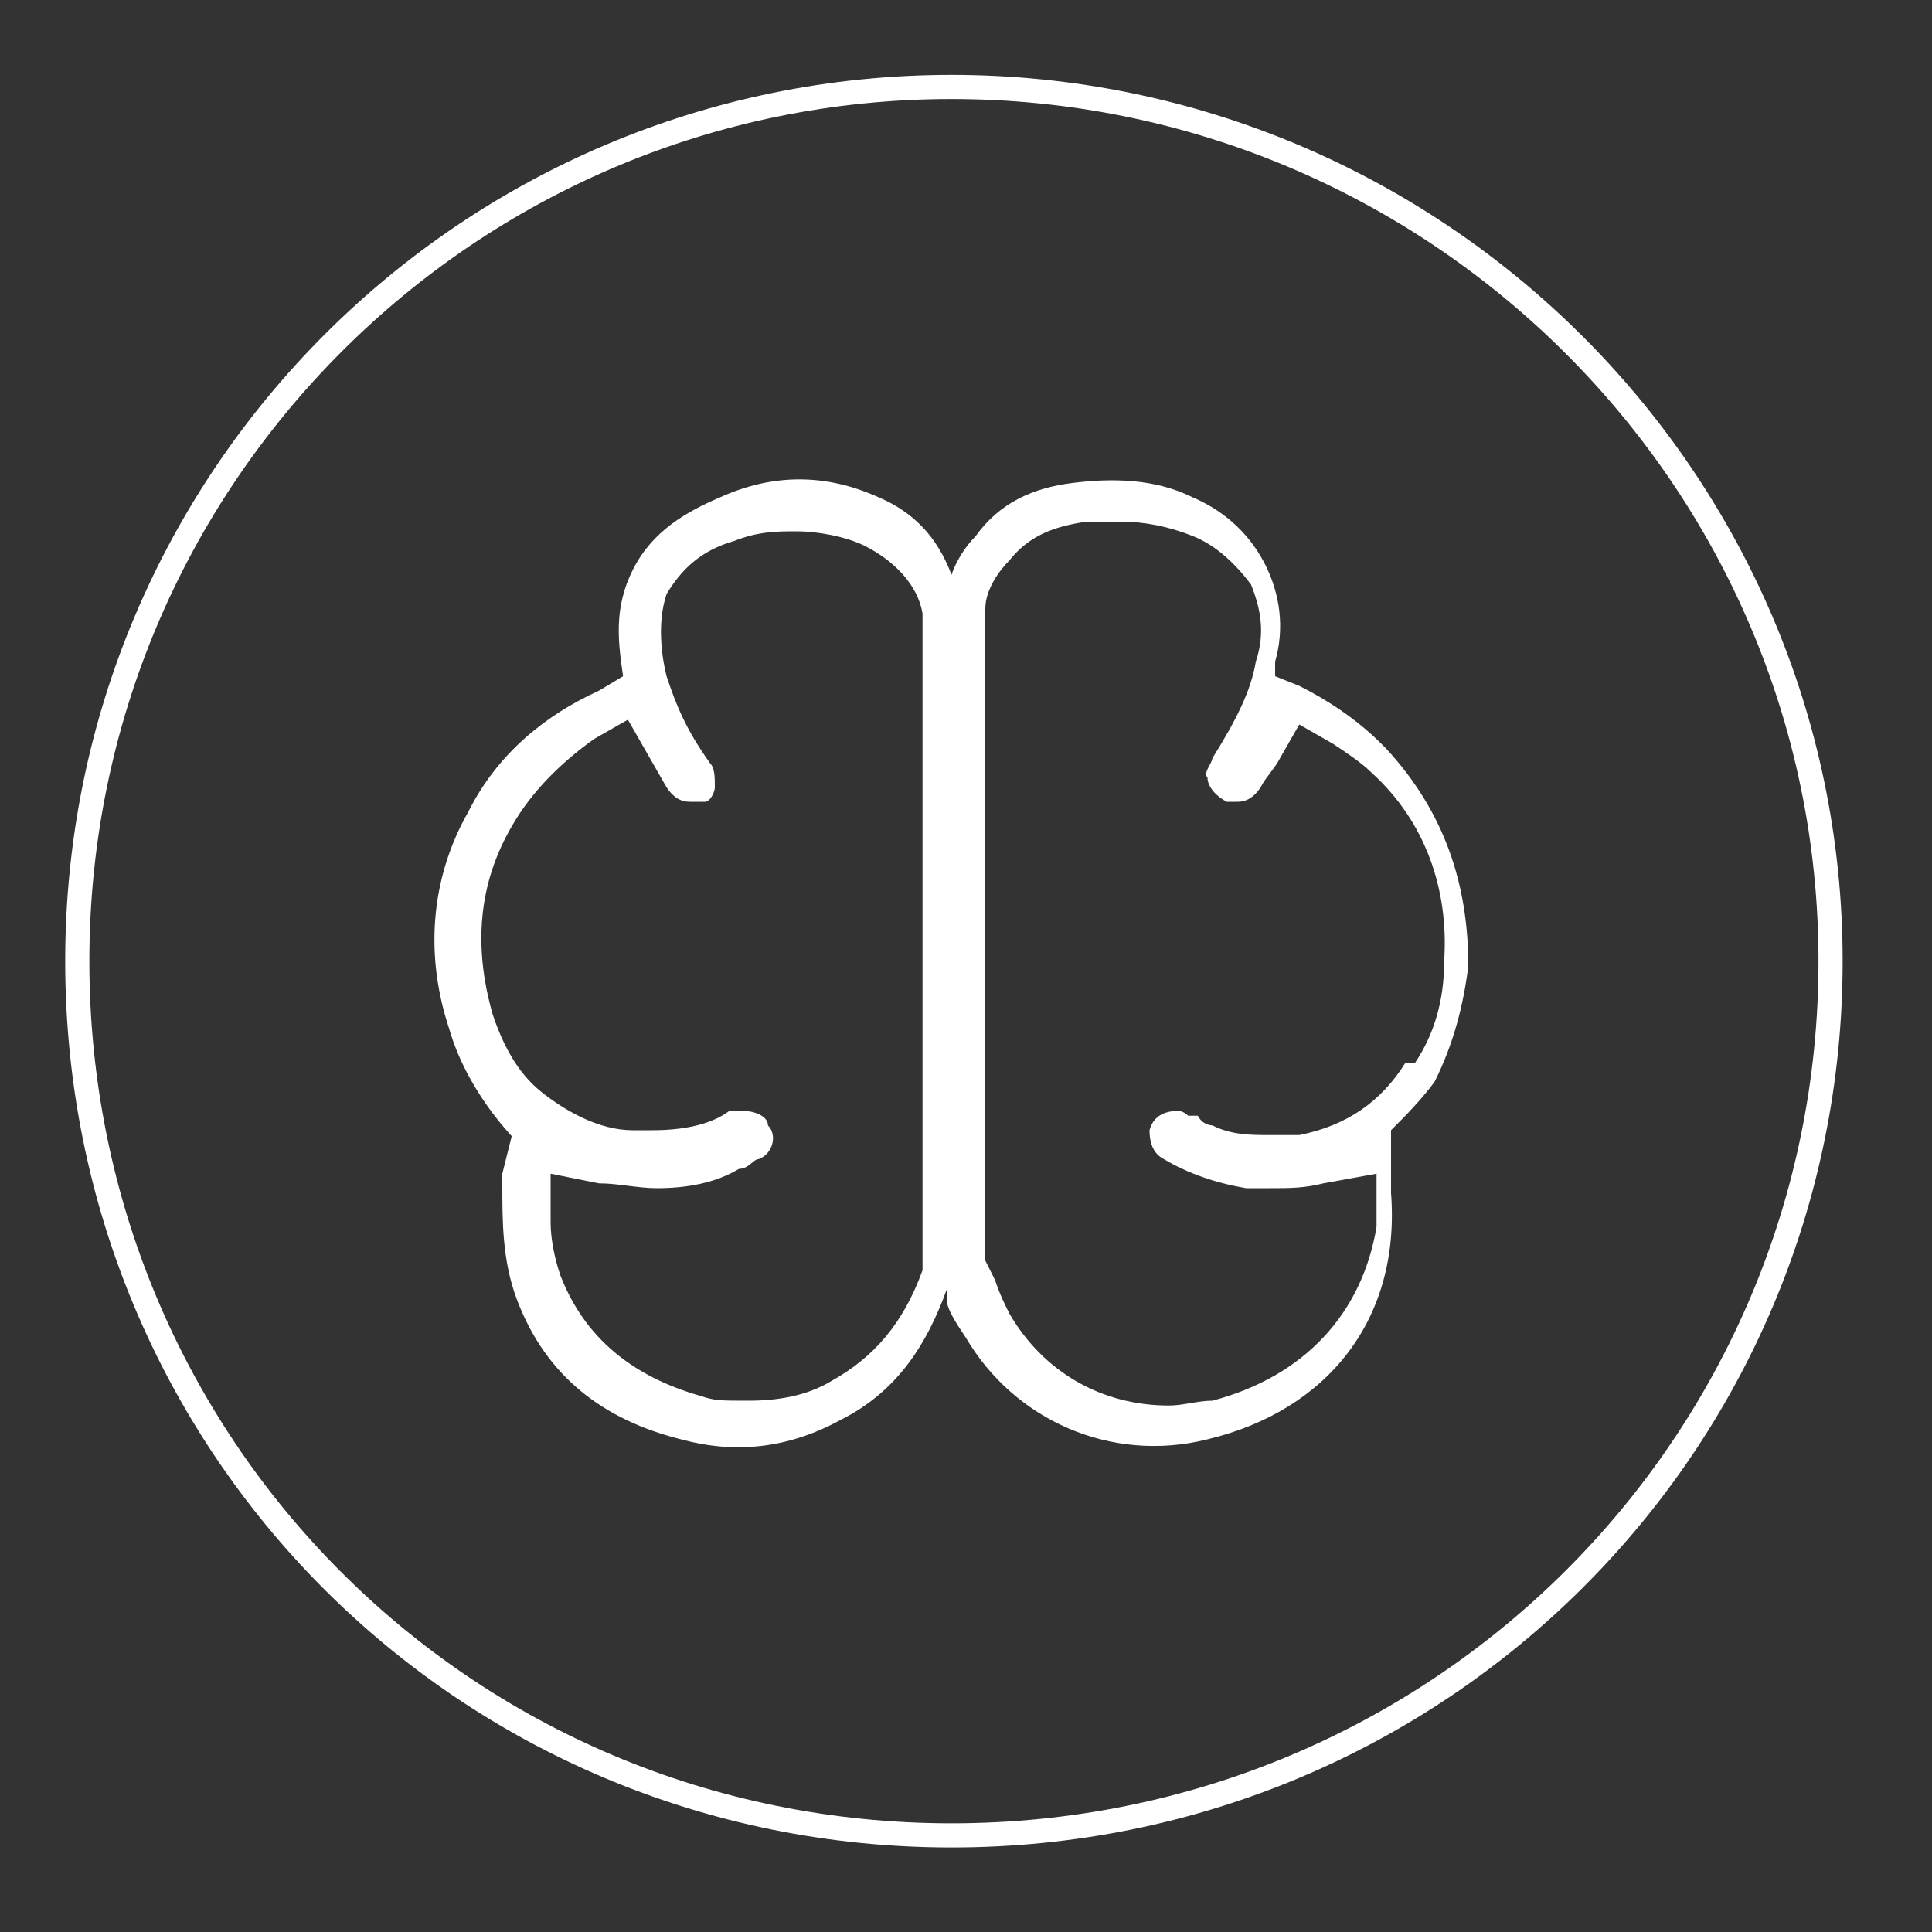
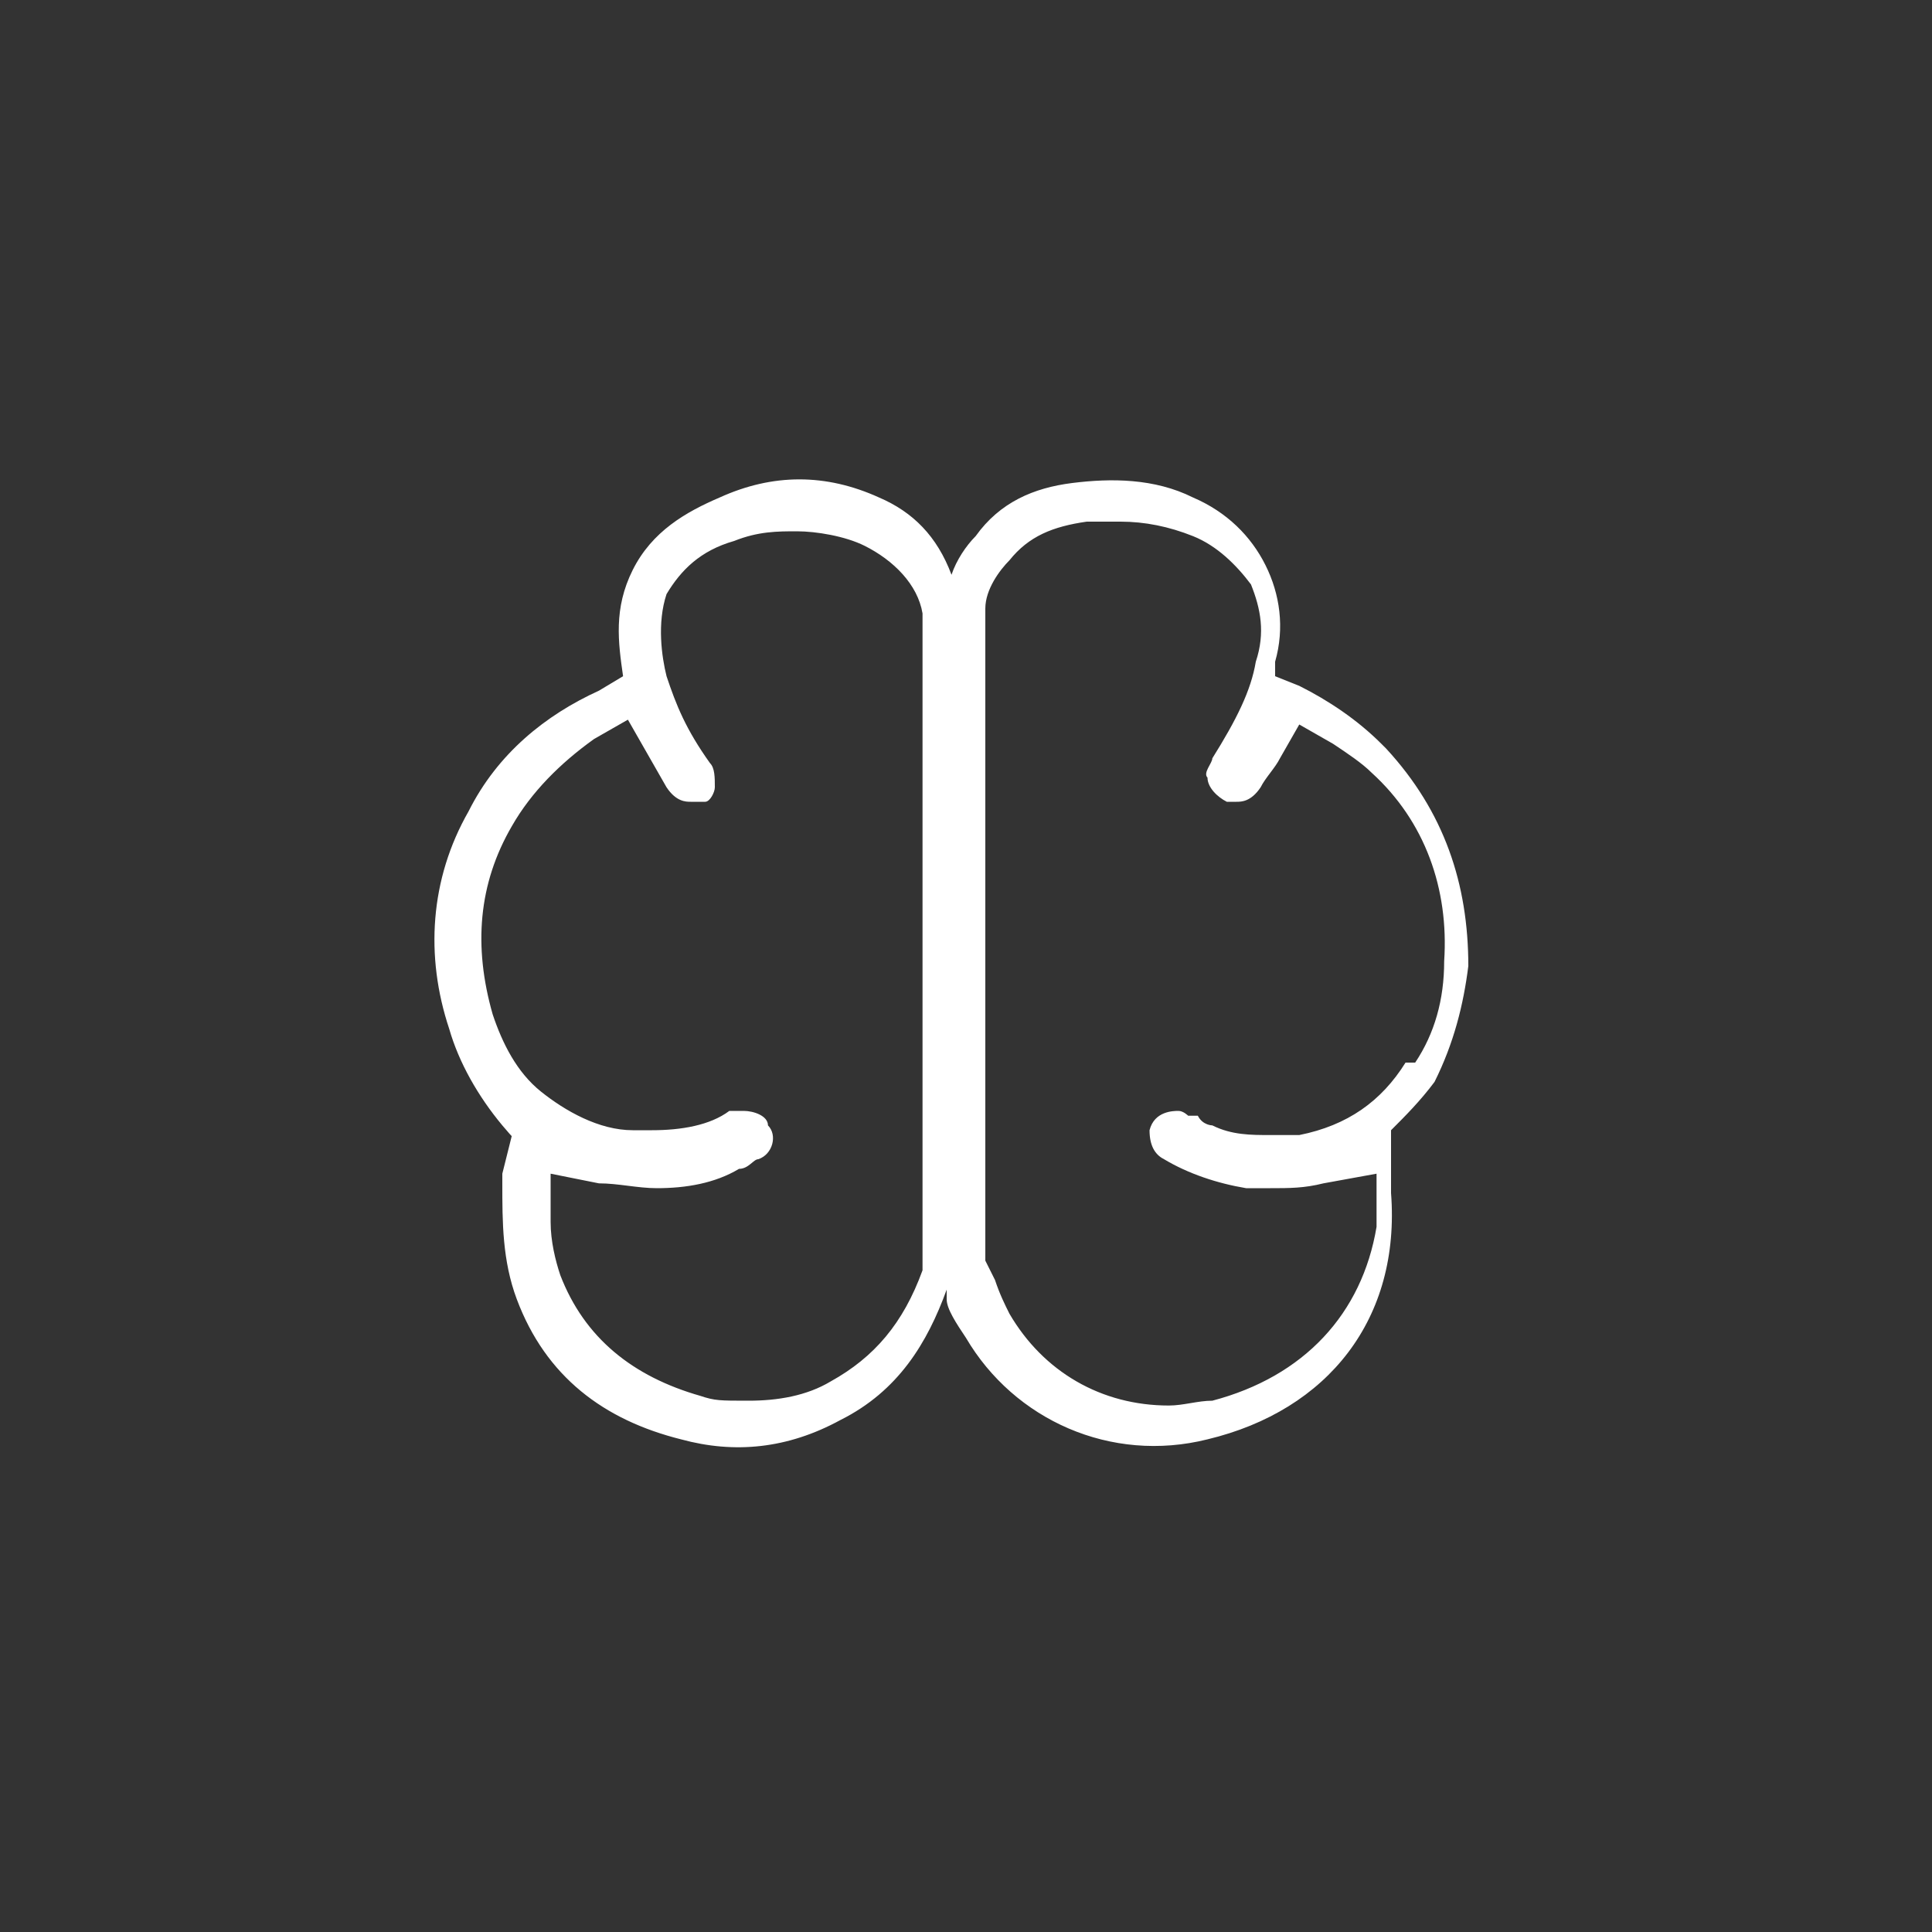
<svg xmlns="http://www.w3.org/2000/svg" viewBox="0 0 40 40">
  <rect x="0" y="0" width="40" height="40" fill="#333333" stroke="none" />
-   <path d="m37.9 19.9c0 10-8.1 18.1-18.2 18.1s-18.1-8.1-18.1-18.1 8.1-18.1 18.1-18.1 18.2 8.1 18.2 18.1z" fill="none" stroke="#fff" stroke-width=".5" />
  <path d="m28.6 15.4s0 0 0 0c-.5-.5-1.1-.9-1.7-1.2l-.5-.2s0-.2 0-.3c.2-.7.1-1.4-.2-2s-.8-1.1-1.5-1.4 0 0 0 0c-.8-.4-1.7-.4-2.5-.3s0 0 0 0c-.8.1-1.5.4-2 1.1-.2.2-.4.5-.5.8-.3-.8-.8-1.3-1.5-1.6-1.1-.5-2.2-.5-3.3 0-.7.3-1.4.7-1.8 1.5s0 0 0 0c-.4.8-.3 1.5-.2 2.2s0 0 0 0l-.5.3c-1.1.5-2.1 1.3-2.7 2.5s0 0 0 0c-.8 1.4-.9 3-.4 4.5s0 0 0 0c.2.7.6 1.4 1.1 2s.2.1.2.2l-.2.8s0 0 0 0v.2s0 0 0 0c0 .8 0 1.6.3 2.4.6 1.6 1.8 2.5 3.4 2.9 1.1.3 2.2.2 3.3-.4 1.2-.6 1.8-1.6 2.2-2.7s0 0 0 0v.2c0 .2.2.5.4.8 1 1.7 3 2.6 5 2.1s0 0 0 0c2.5-.6 4-2.5 3.8-5.1 0-.1 0-.2 0-.3 0 0 0 0 0-.1v-.9c.3-.3.6-.6.9-1 .4-.8.6-1.6.7-2.4 0-1.7-.5-3.2-1.7-4.5zm-9.5-2.8v13.3.1.3c-.4 1.1-1 1.8-1.9 2.3-.5.3-1.1.4-1.7.4s-.7 0-1-.1c-1.4-.4-2.4-1.2-2.9-2.5-.1-.3-.2-.7-.2-1.1v-1s1 .2 1 .2c.4 0 .8.1 1.2.1.6 0 1.2-.1 1.7-.4.2 0 .3-.2.4-.2.3-.1.4-.5.2-.7 0-.2-.3-.3-.5-.3s-.1 0-.2 0h-.1c-.4.3-1 .4-1.6.4s-.3 0-.4 0c-.7 0-1.4-.4-1.9-.8s-.8-1-1-1.6c-.4-1.4-.3-2.7.4-3.9.4-.7 1-1.3 1.7-1.8l.7-.4.8 1.4c.2.3.4.3.5.3s.2 0 .3 0 .2-.2.2-.3c0-.2 0-.4-.1-.5-.5-.7-.7-1.2-.9-1.8-.1-.4-.2-1.1 0-1.7.3-.5.7-.9 1.4-1.1.5-.2.9-.2 1.3-.2s1 .1 1.4.3c.6.3 1.1.8 1.2 1.4v.2zm10 9.4c-.5.8-1.2 1.3-2.2 1.5-.2 0-.4 0-.6 0-.4 0-.8 0-1.2-.2 0 0-.2 0-.3-.2h-.2s-.1-.1-.2-.1-.5 0-.6.4c0 .3.1.5.3.6.5.3 1.1.5 1.7.6h.5c.4 0 .7 0 1.1-.1l1.1-.2v1.1c-.3 1.8-1.5 3.1-3.4 3.6-.3 0-.6.1-.9.1-1.4 0-2.6-.7-3.3-1.9-.1-.2-.2-.4-.3-.7l-.2-.4v-1.5c0-4 0-8 0-12 0-.4.3-.8.5-1 .4-.5.9-.7 1.6-.8h.7c.5 0 1 .1 1.5.3s.9.6 1.2 1c.2.5.3 1 .1 1.6-.1.6-.4 1.2-.9 2 0 .1-.2.3-.1.4 0 .2.2.4.4.5h.2c.1 0 .3 0 .5-.3.1-.2.3-.4.4-.6l.4-.7.7.4c.3.2.6.4.8.6 1.1 1 1.6 2.4 1.5 3.9 0 .8-.2 1.5-.6 2.1z" fill="#fff" />
</svg>